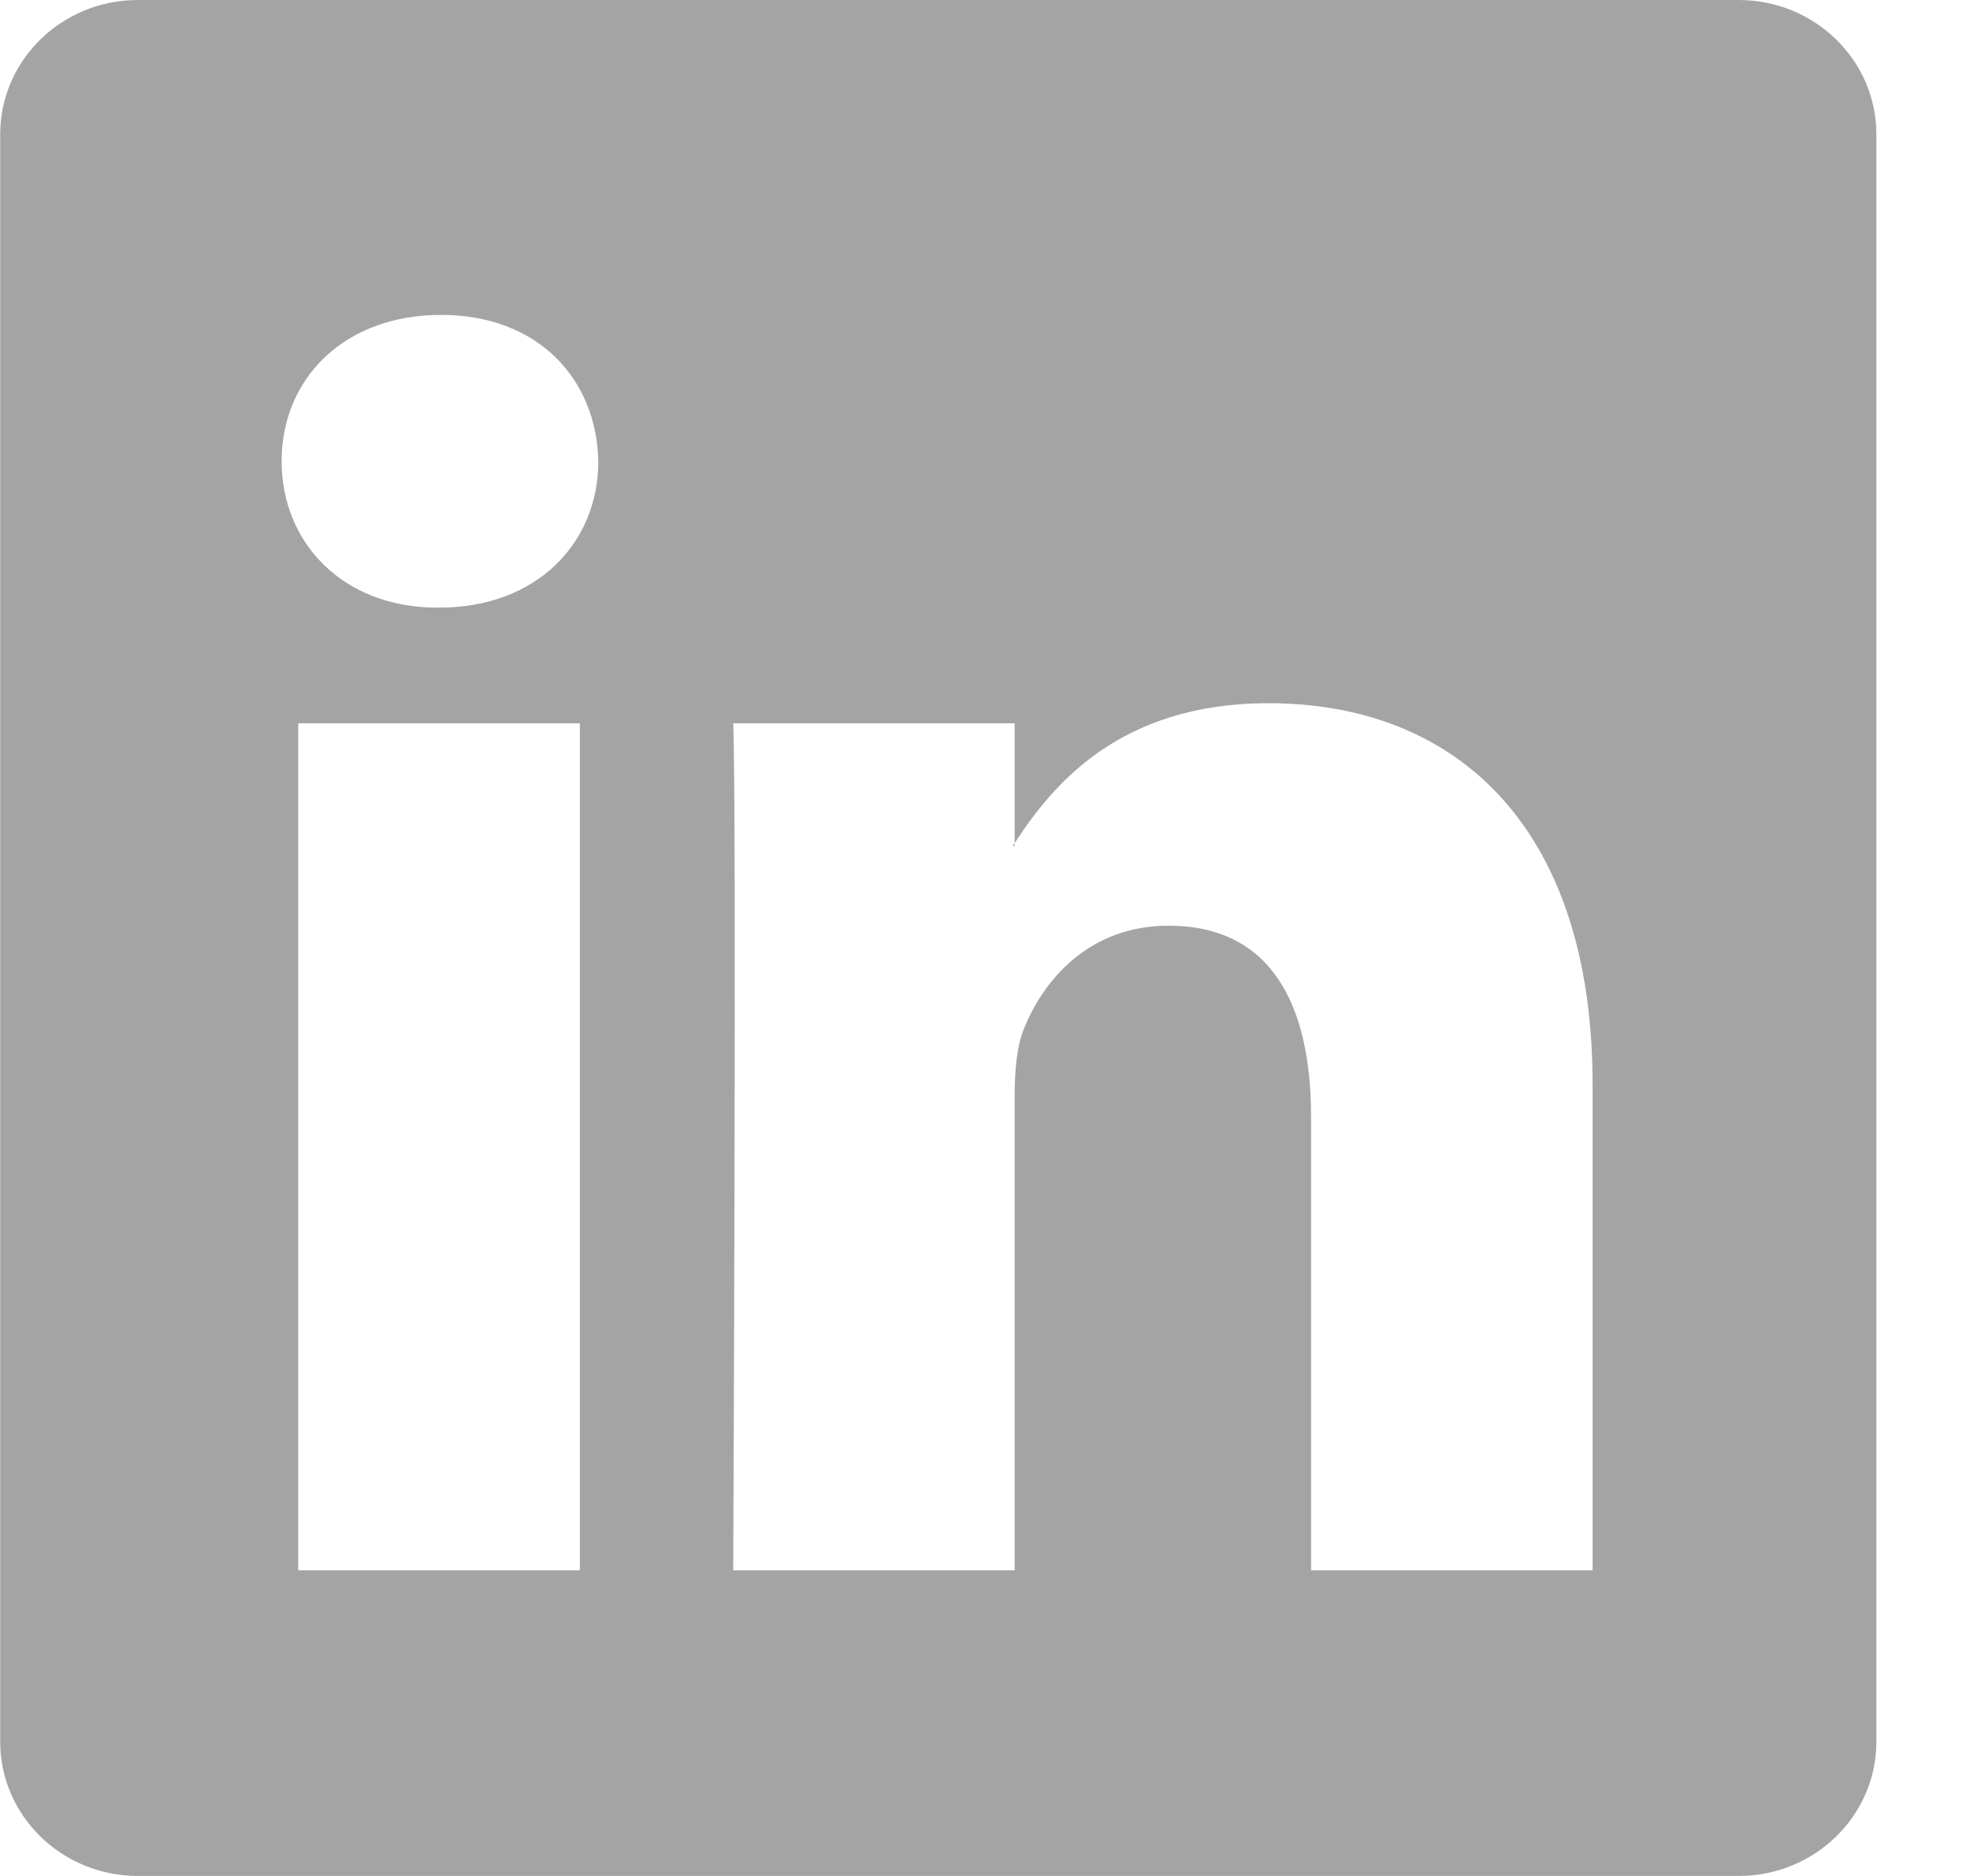
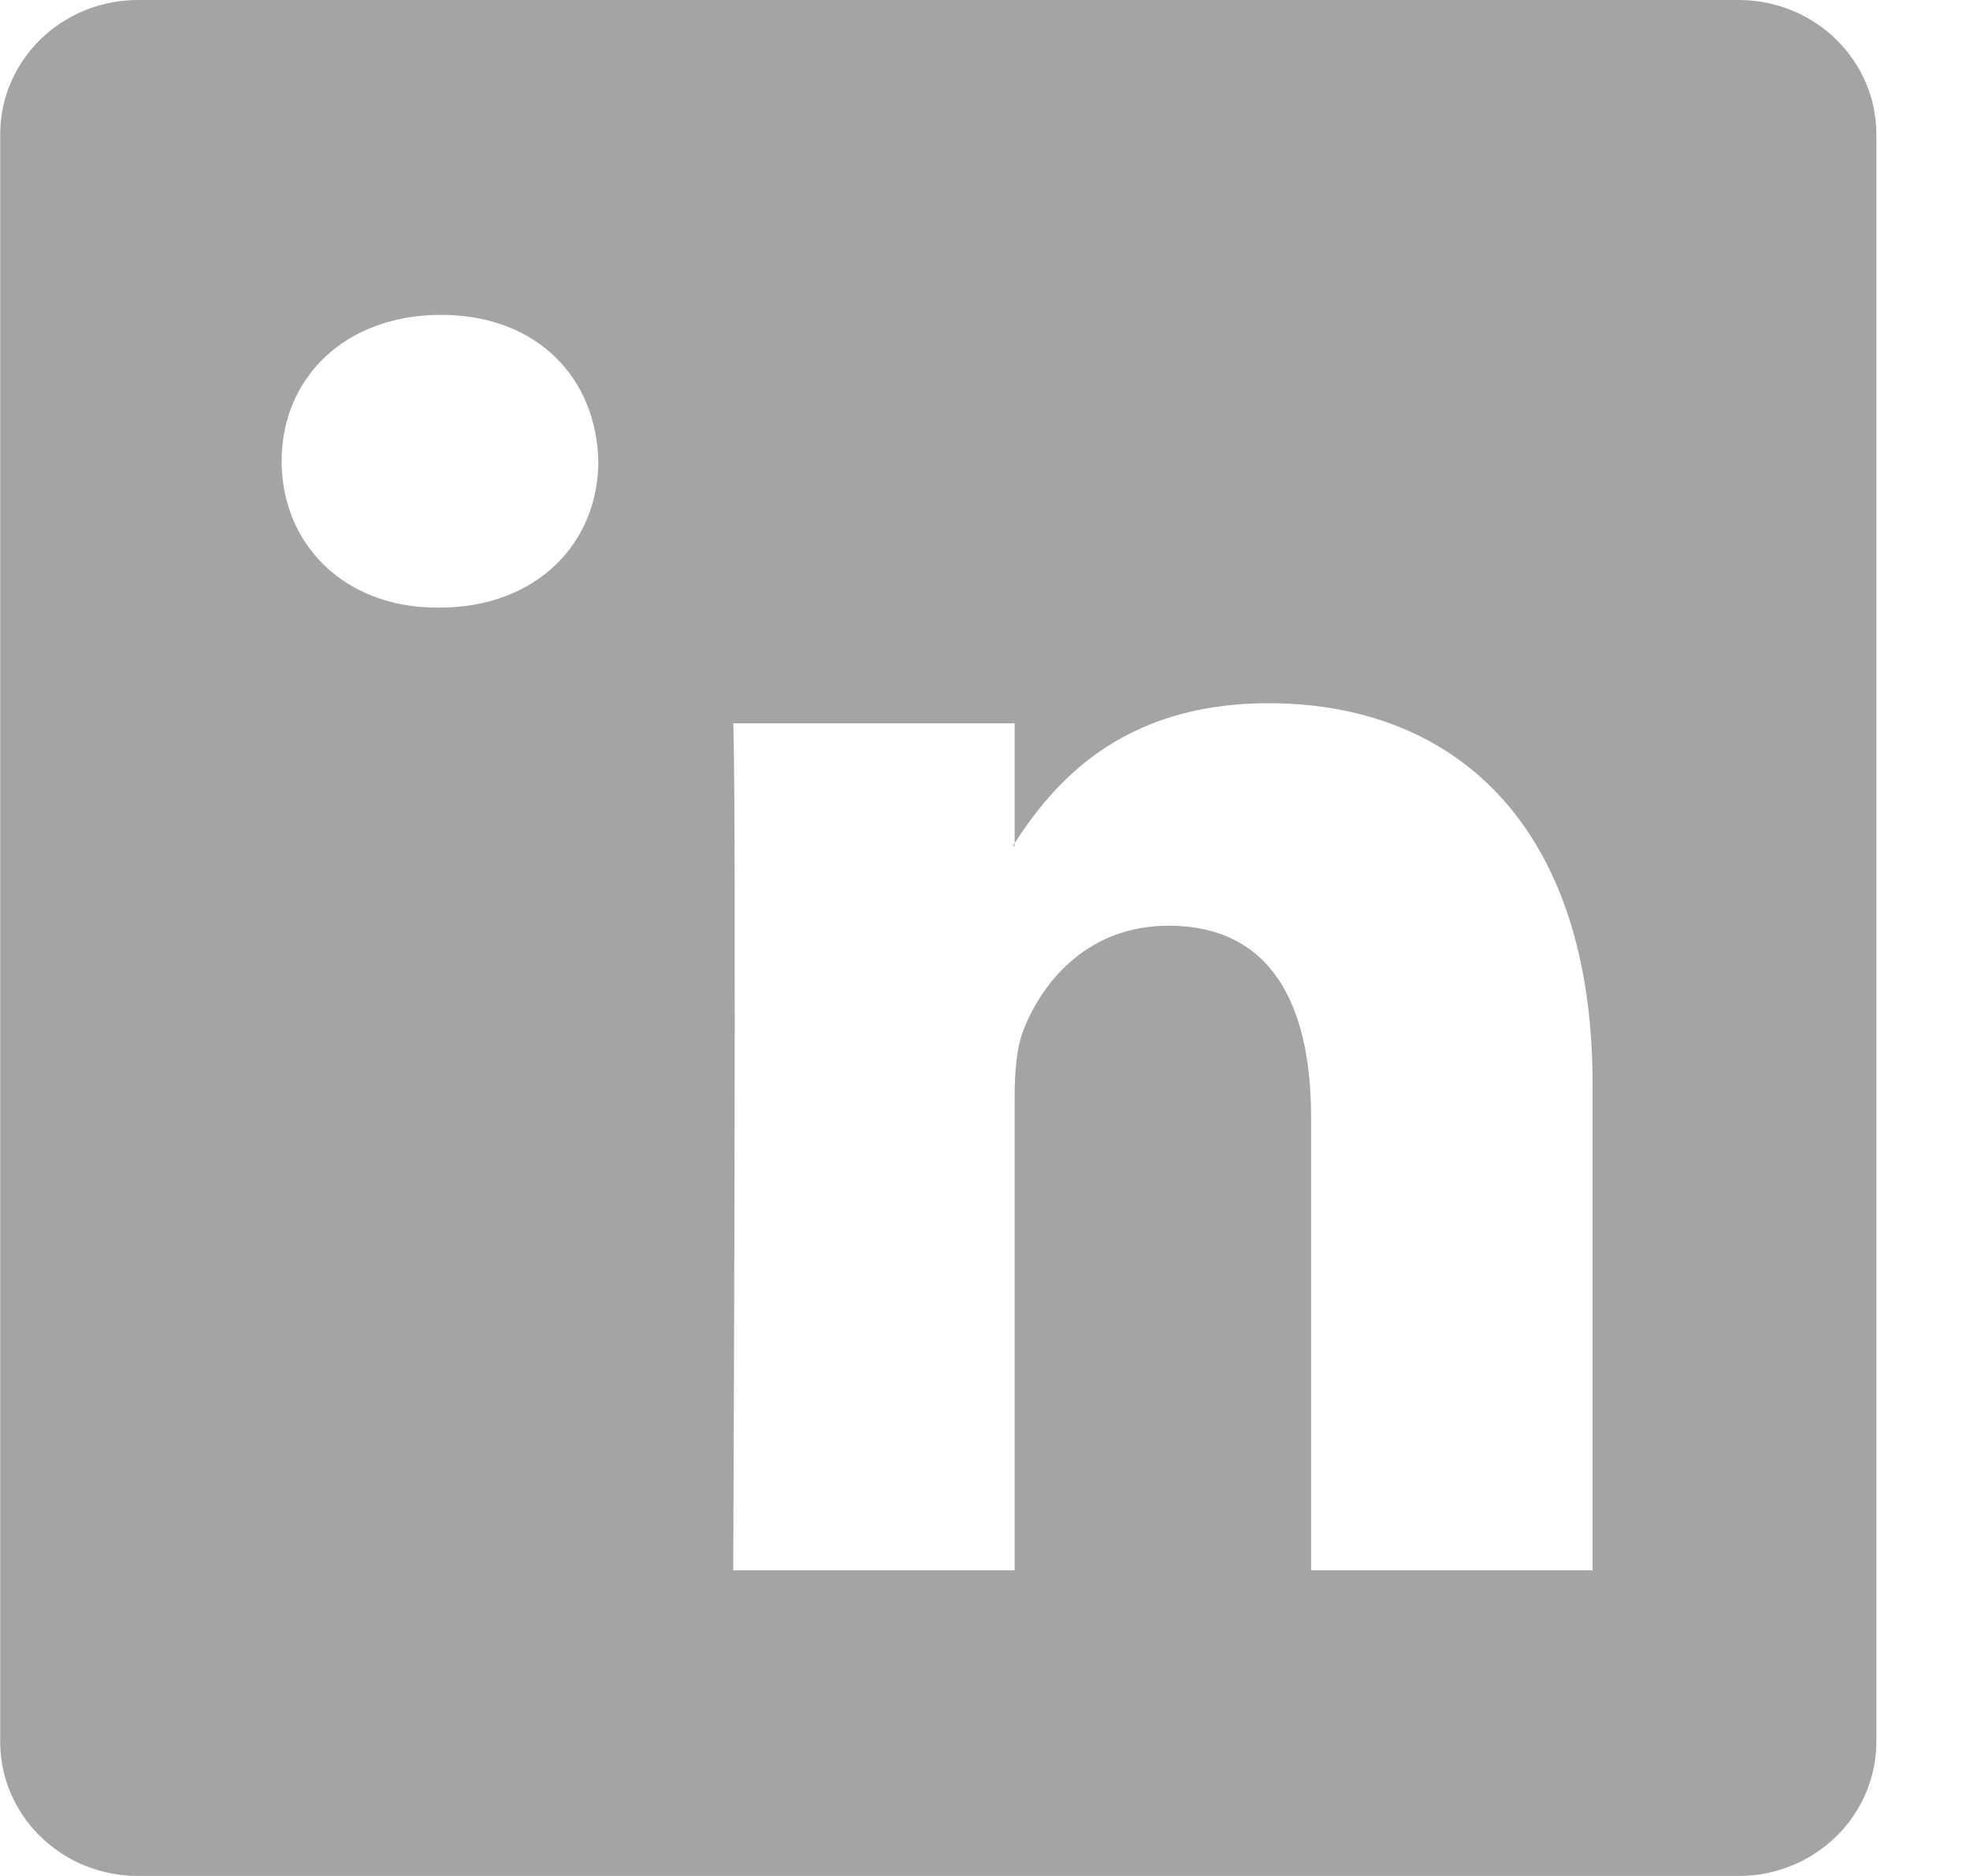
<svg xmlns="http://www.w3.org/2000/svg" width="21" height="20" viewBox="0 0 21 20" fill="none">
-   <path d="M0.002 1.433C0.002 0.641 0.659 0 1.471 0H18.533C19.345 0 20.002 0.641 20.002 1.433V18.567C20.002 19.359 19.345 20 18.533 20H1.471C0.659 20 0.002 19.359 0.002 18.567V1.433ZM6.181 16.742V7.711H3.179V16.742H6.181ZM4.681 6.478C5.727 6.478 6.378 5.785 6.378 4.918C6.359 4.031 5.728 3.357 4.701 3.357C3.673 3.357 3.002 4.032 3.002 4.918C3.002 5.785 3.653 6.478 4.661 6.478H4.681ZM10.816 16.742V11.699C10.816 11.429 10.836 11.159 10.916 10.966C11.132 10.428 11.626 9.869 12.456 9.869C13.542 9.869 13.976 10.696 13.976 11.911V16.742H16.977V11.562C16.977 8.787 15.497 7.497 13.522 7.497C11.93 7.497 11.216 8.373 10.816 8.989V9.02H10.796C10.802 9.01 10.809 8.999 10.816 8.989V7.711H7.816C7.853 8.559 7.816 16.742 7.816 16.742H10.816Z" fill="#A4A4A5" />
+   <path d="M0.002 1.433C0.002 0.641 0.659 0 1.471 0H18.533C19.345 0 20.002 0.641 20.002 1.433V18.567C20.002 19.359 19.345 20 18.533 20H1.471C0.659 20 0.002 19.359 0.002 18.567V1.433ZM6.181 16.742V7.711V16.742H6.181ZM4.681 6.478C5.727 6.478 6.378 5.785 6.378 4.918C6.359 4.031 5.728 3.357 4.701 3.357C3.673 3.357 3.002 4.032 3.002 4.918C3.002 5.785 3.653 6.478 4.661 6.478H4.681ZM10.816 16.742V11.699C10.816 11.429 10.836 11.159 10.916 10.966C11.132 10.428 11.626 9.869 12.456 9.869C13.542 9.869 13.976 10.696 13.976 11.911V16.742H16.977V11.562C16.977 8.787 15.497 7.497 13.522 7.497C11.93 7.497 11.216 8.373 10.816 8.989V9.02H10.796C10.802 9.01 10.809 8.999 10.816 8.989V7.711H7.816C7.853 8.559 7.816 16.742 7.816 16.742H10.816Z" fill="#A4A4A5" />
</svg>